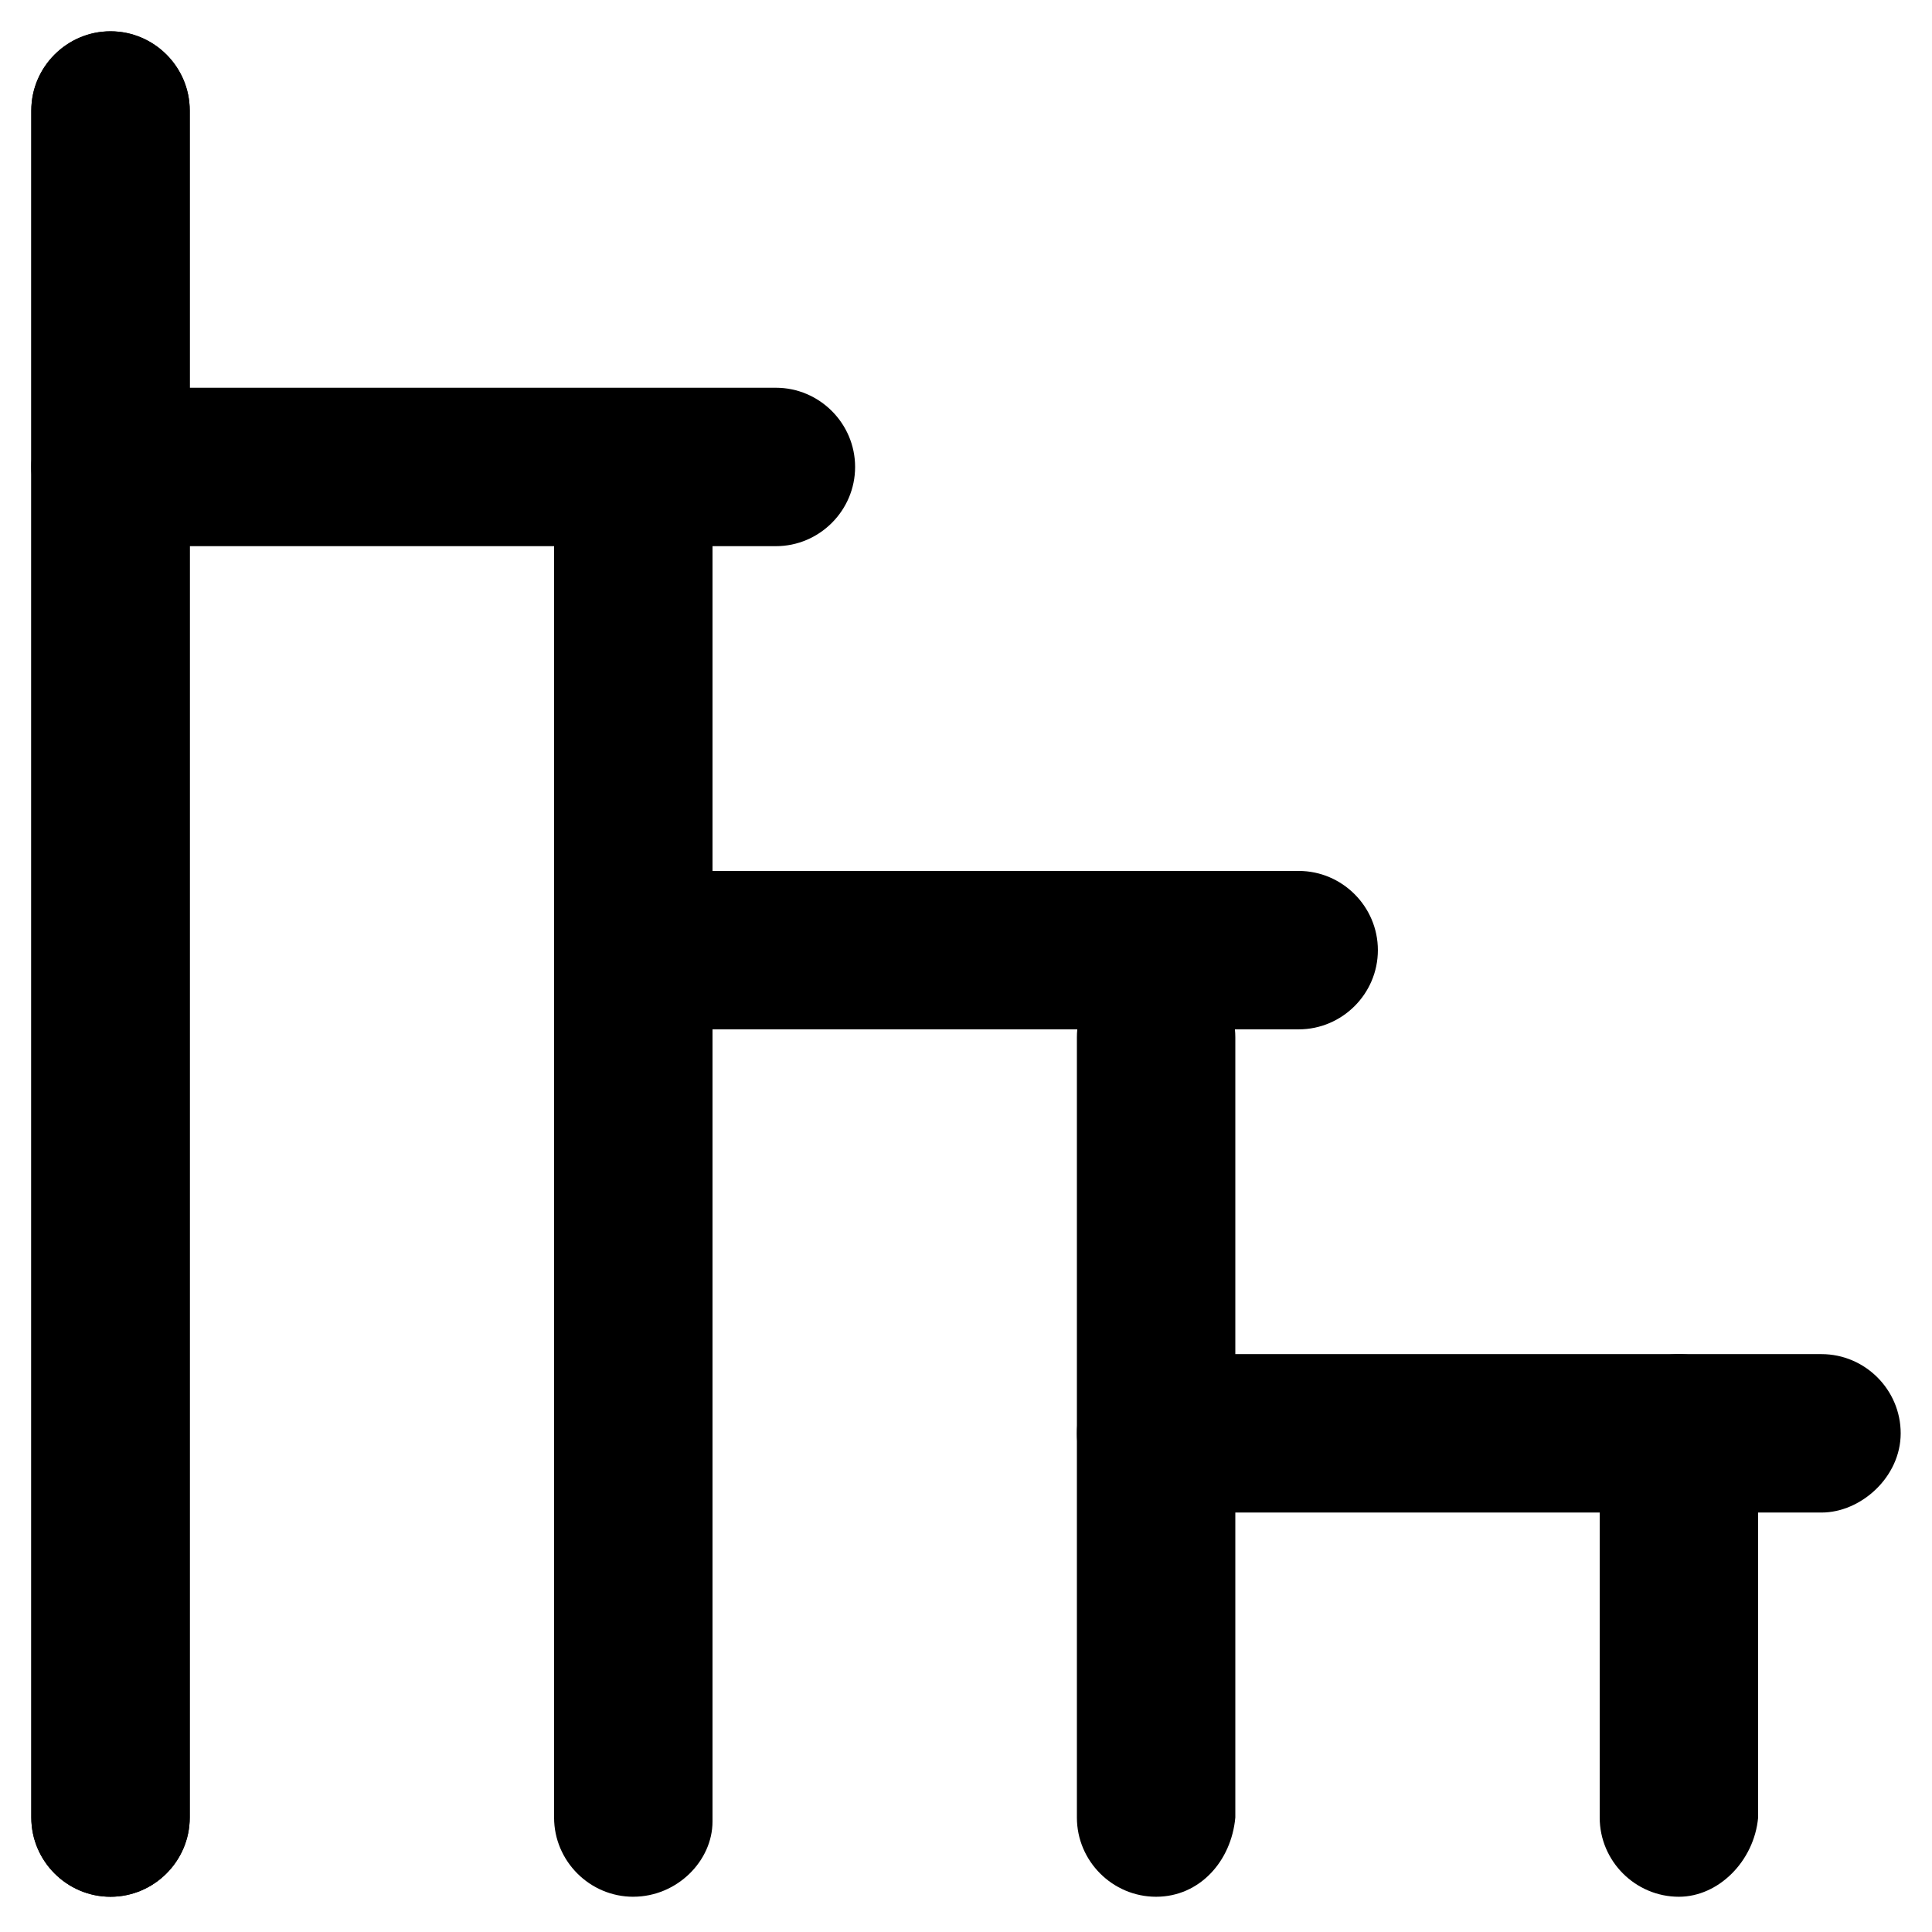
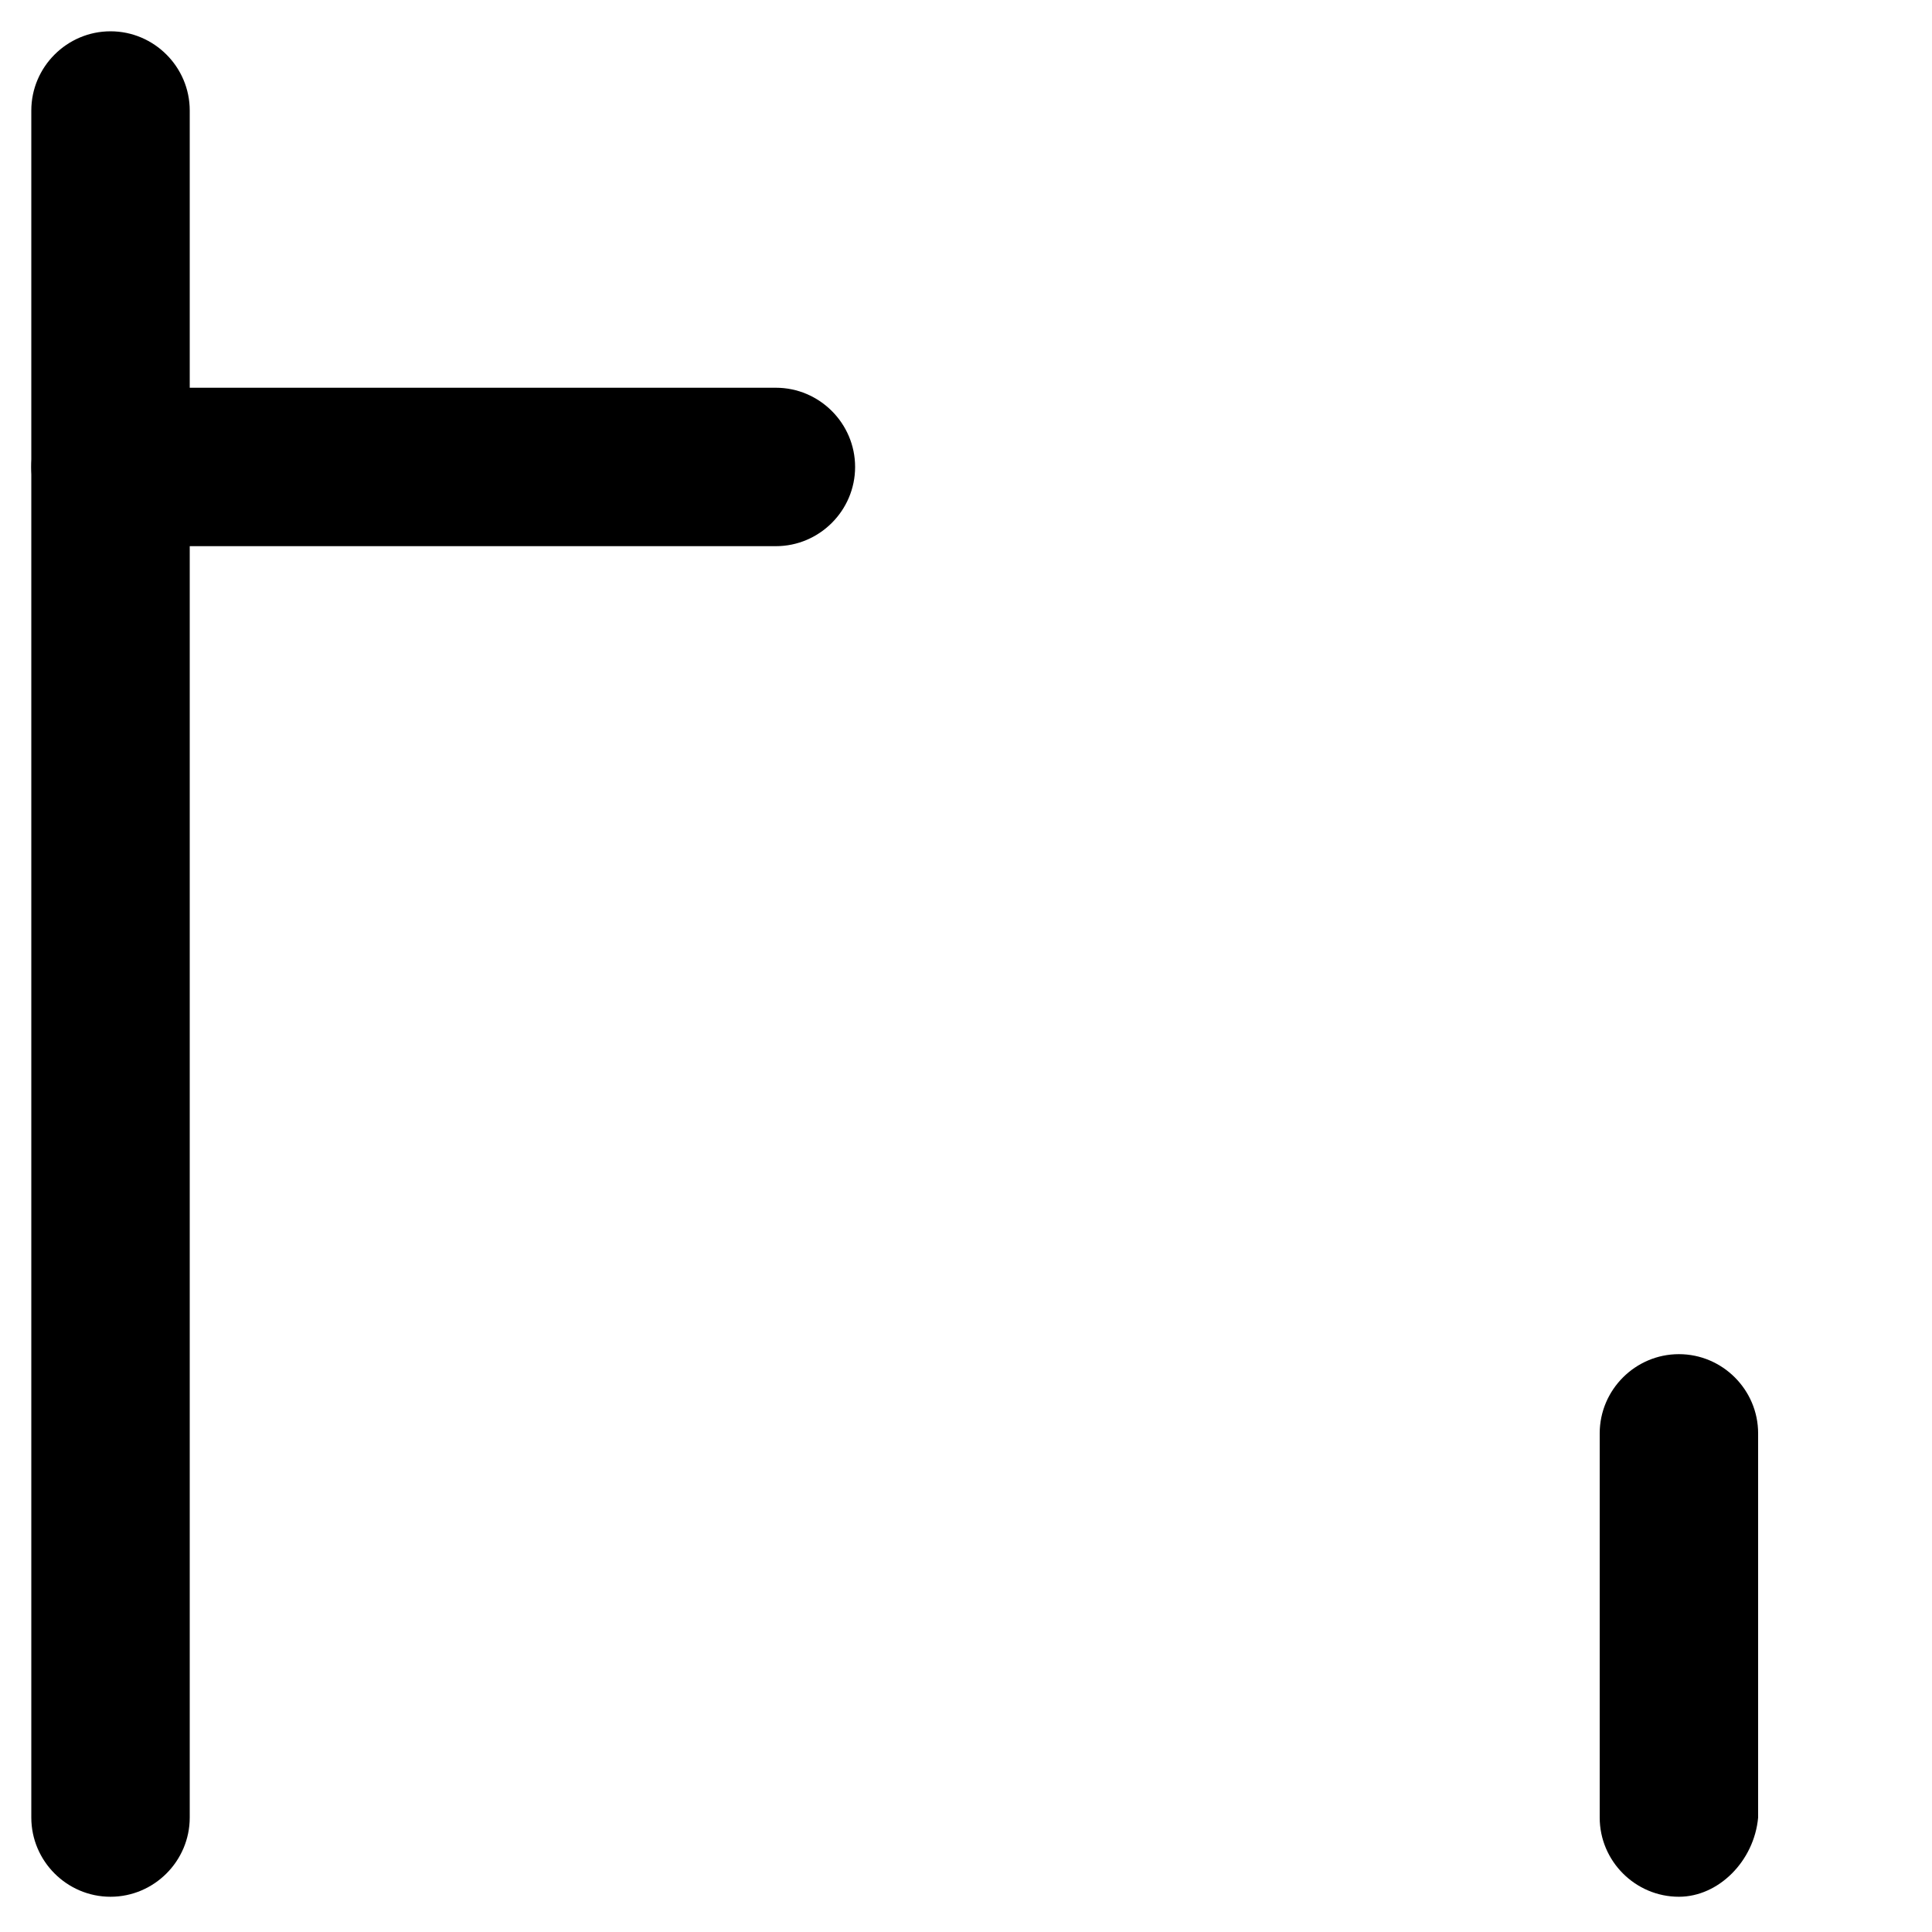
<svg xmlns="http://www.w3.org/2000/svg" fill="#000000" width="800px" height="800px" version="1.1" viewBox="144 144 512 512">
  <g>
-     <path d="m173.29 646.66c-11.547 0-20.992-9.445-20.992-20.992v-452.38c0-11.547 9.445-20.992 20.992-20.992s20.992 9.445 20.992 20.992v452.38c0 11.543-9.449 20.992-20.992 20.992z" />
    <path d="m588.93 646.66c-11.547 0-20.992-9.445-20.992-20.992v-101.81c0-11.547 9.445-20.992 20.992-20.992s20.992 9.445 20.992 20.992v101.81c-1.047 11.543-10.496 20.992-20.992 20.992z" />
    <path d="m173.29 646.66c-11.547 0-20.992-9.445-20.992-20.992v-452.38c0-11.547 9.445-20.992 20.992-20.992s20.992 9.445 20.992 20.992v452.38c0 11.543-9.449 20.992-20.992 20.992z" />
    <path d="m349.62 288.74h-176.33c-11.547 0-20.992-9.445-20.992-20.992s9.445-20.992 20.992-20.992h176.33c11.547 0 20.992 9.445 20.992 20.992 0 11.543-9.445 20.992-20.992 20.992z" />
-     <path d="m488.16 416.79h-176.33c-11.547 0-20.992-9.445-20.992-20.992s9.445-20.992 20.992-20.992h176.33c11.547 0 20.992 9.445 20.992 20.992s-9.445 20.992-20.992 20.992z" />
-     <path d="m626.71 544.84h-176.33c-11.547 0-20.992-9.445-20.992-20.992 0-11.547 9.445-20.992 20.992-20.992h176.33c11.547 0 20.992 9.445 20.992 20.992 0 11.547-10.496 20.992-20.992 20.992z" />
-     <path d="m311.83 646.66c-11.547 0-20.992-9.445-20.992-20.992v-356.87c0-11.547 9.445-20.992 20.992-20.992s20.992 9.445 20.992 20.992v357.91c0 10.496-9.445 19.945-20.992 19.945z" />
-     <path d="m450.38 646.66c-11.547 0-20.992-9.445-20.992-20.992v-206.77c0-11.547 9.445-20.992 20.992-20.992s20.992 9.445 20.992 20.992v206.77c-1.051 11.543-9.445 20.992-20.992 20.992z" />
  </g>
</svg>